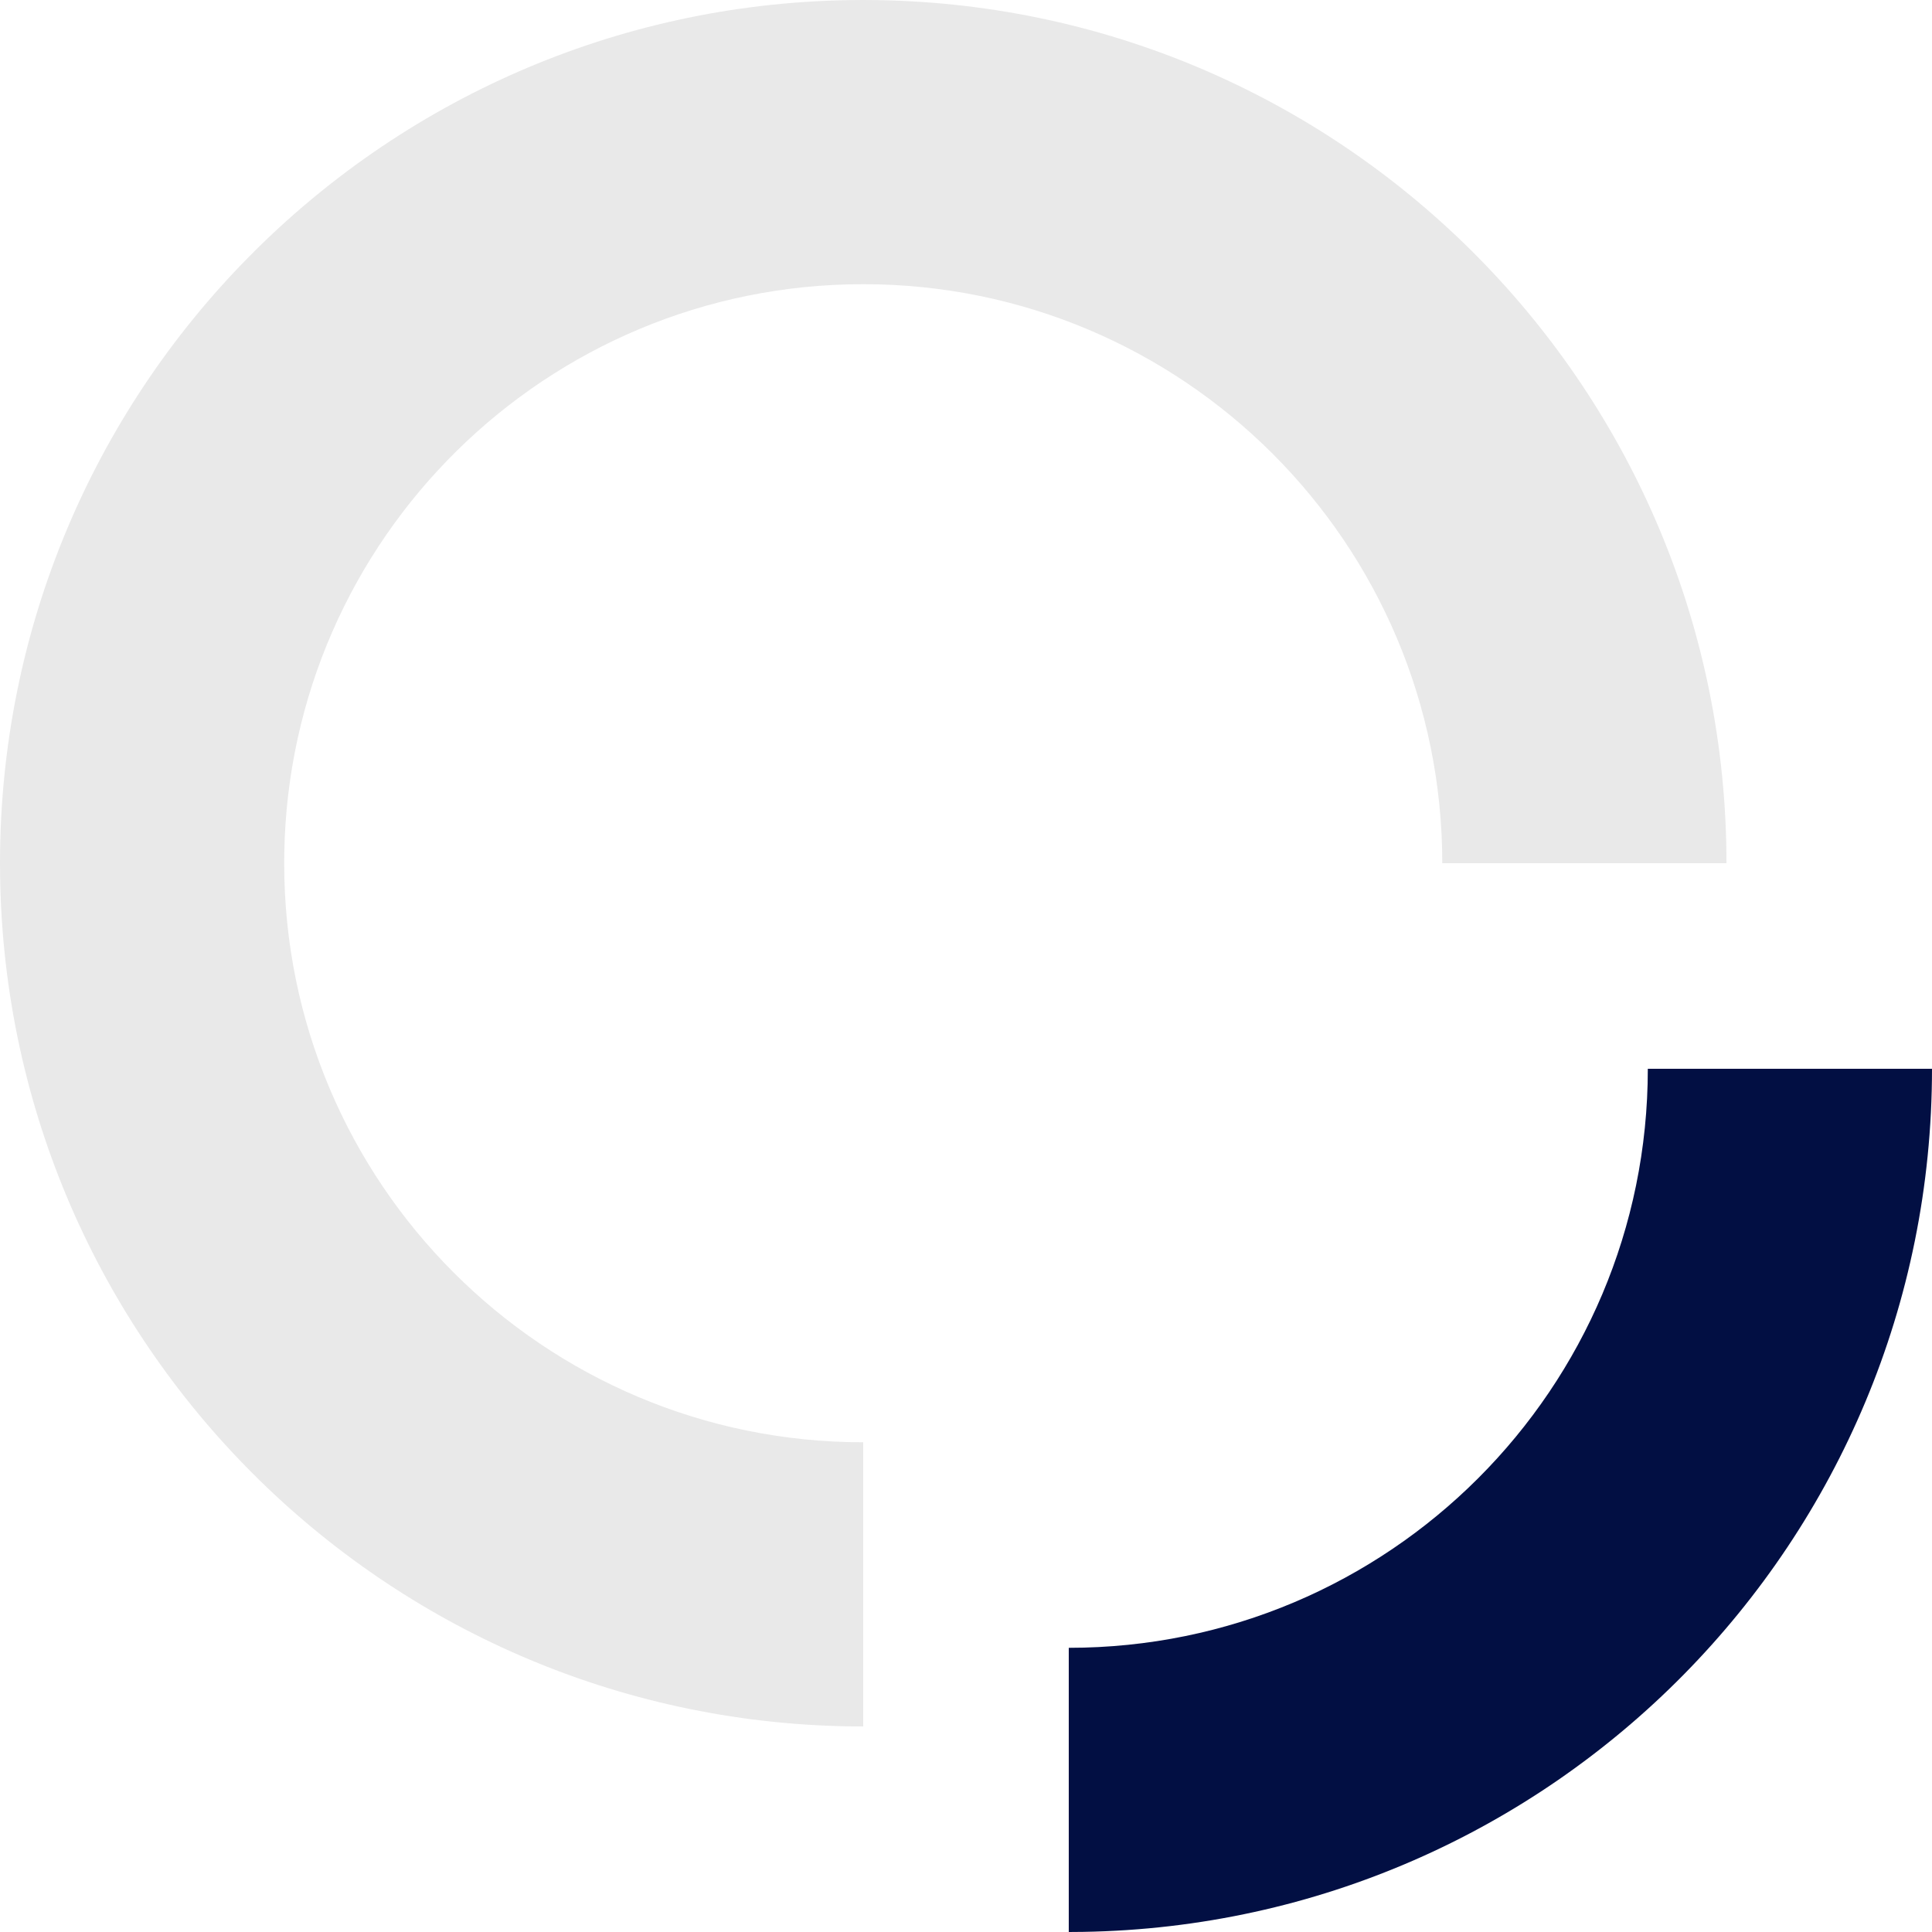
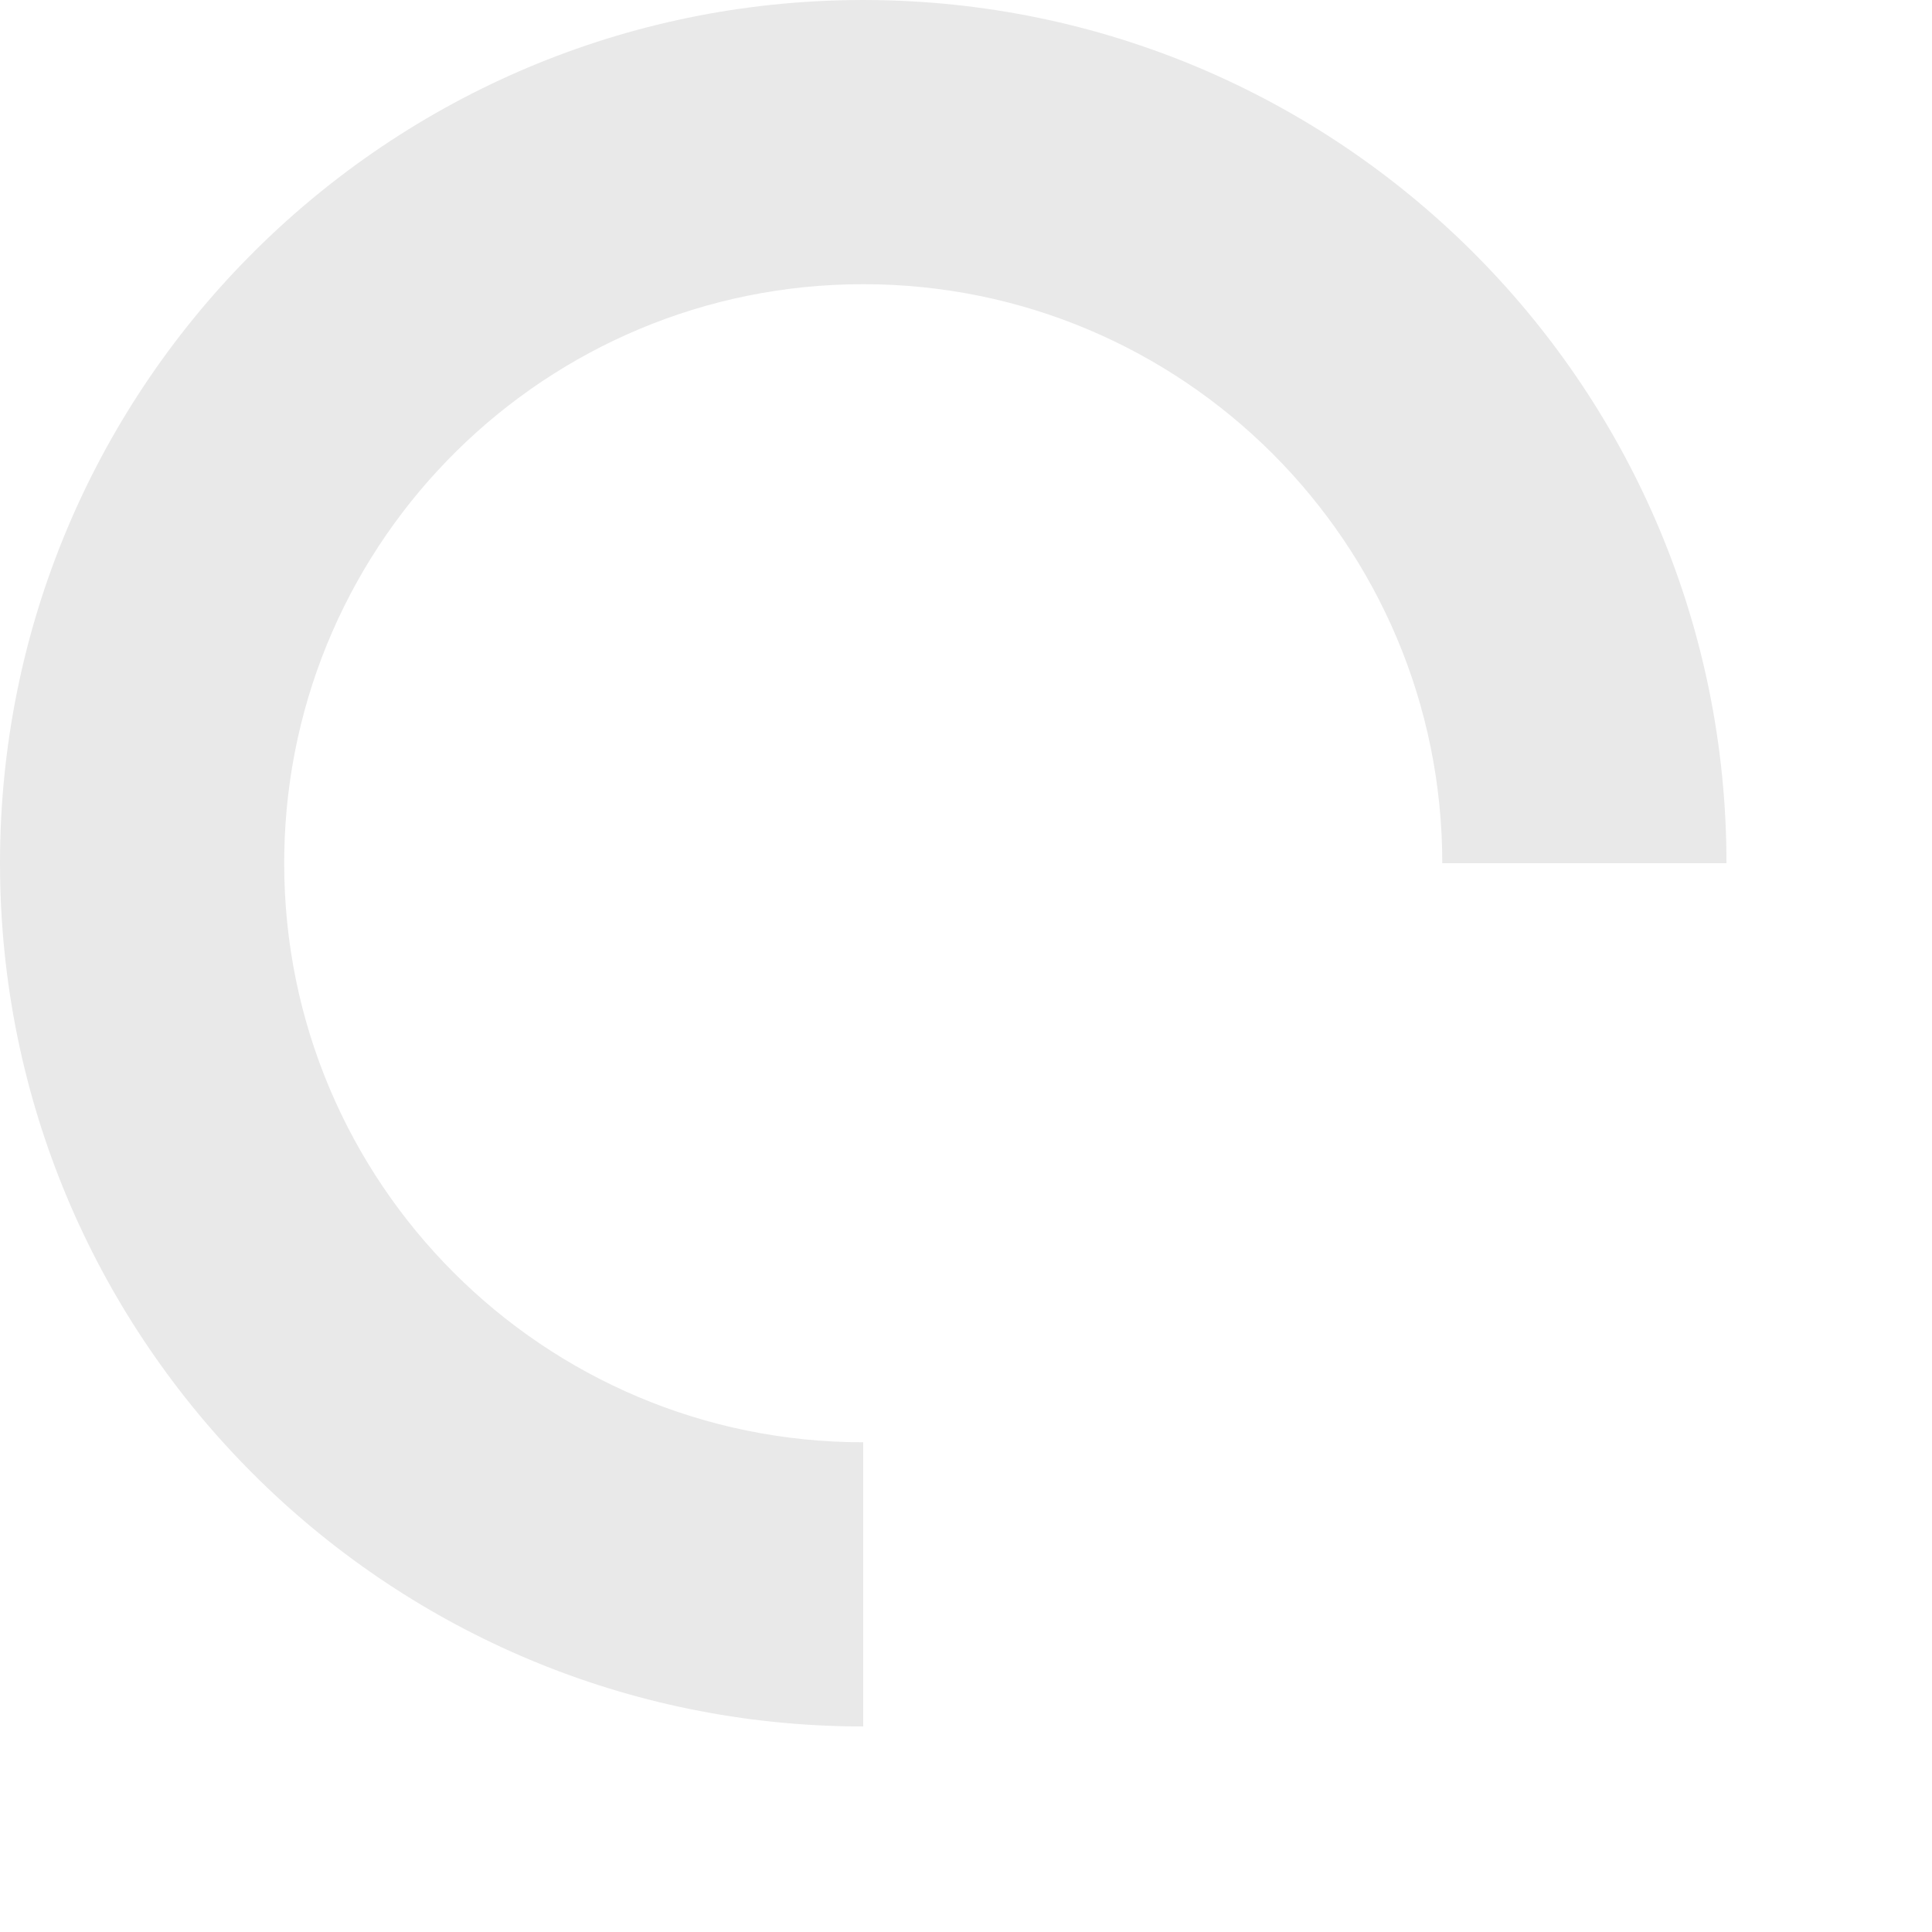
<svg xmlns="http://www.w3.org/2000/svg" width="94" height="94" viewBox="0 0 94 94" fill="none">
  <path fill-rule="evenodd" clip-rule="evenodd" d="M42.694 0.006C65.57 0.377 84 19.036 84 42L70.173 42C70.173 26.441 57.559 13.827 42 13.827C26.596 13.827 14.08 26.19 13.831 41.534L13.827 42C13.827 57.559 26.441 70.173 42 70.173L42 84L41.306 83.994C18.659 83.627 0.369 65.335 0.006 42.688L-1.83588e-06 42C-8.3209e-07 19.036 18.43 0.377 41.306 0.006L42 -1.83588e-06L42.694 0.006Z" fill="#E9E9E9" />
-   <path fill-rule="evenodd" clip-rule="evenodd" d="M94 52C94 74.964 75.57 93.624 52.694 93.994L52 94L52 80.173C67.559 80.173 80.173 67.559 80.173 52L94 52Z" fill="#020f43" />
</svg>